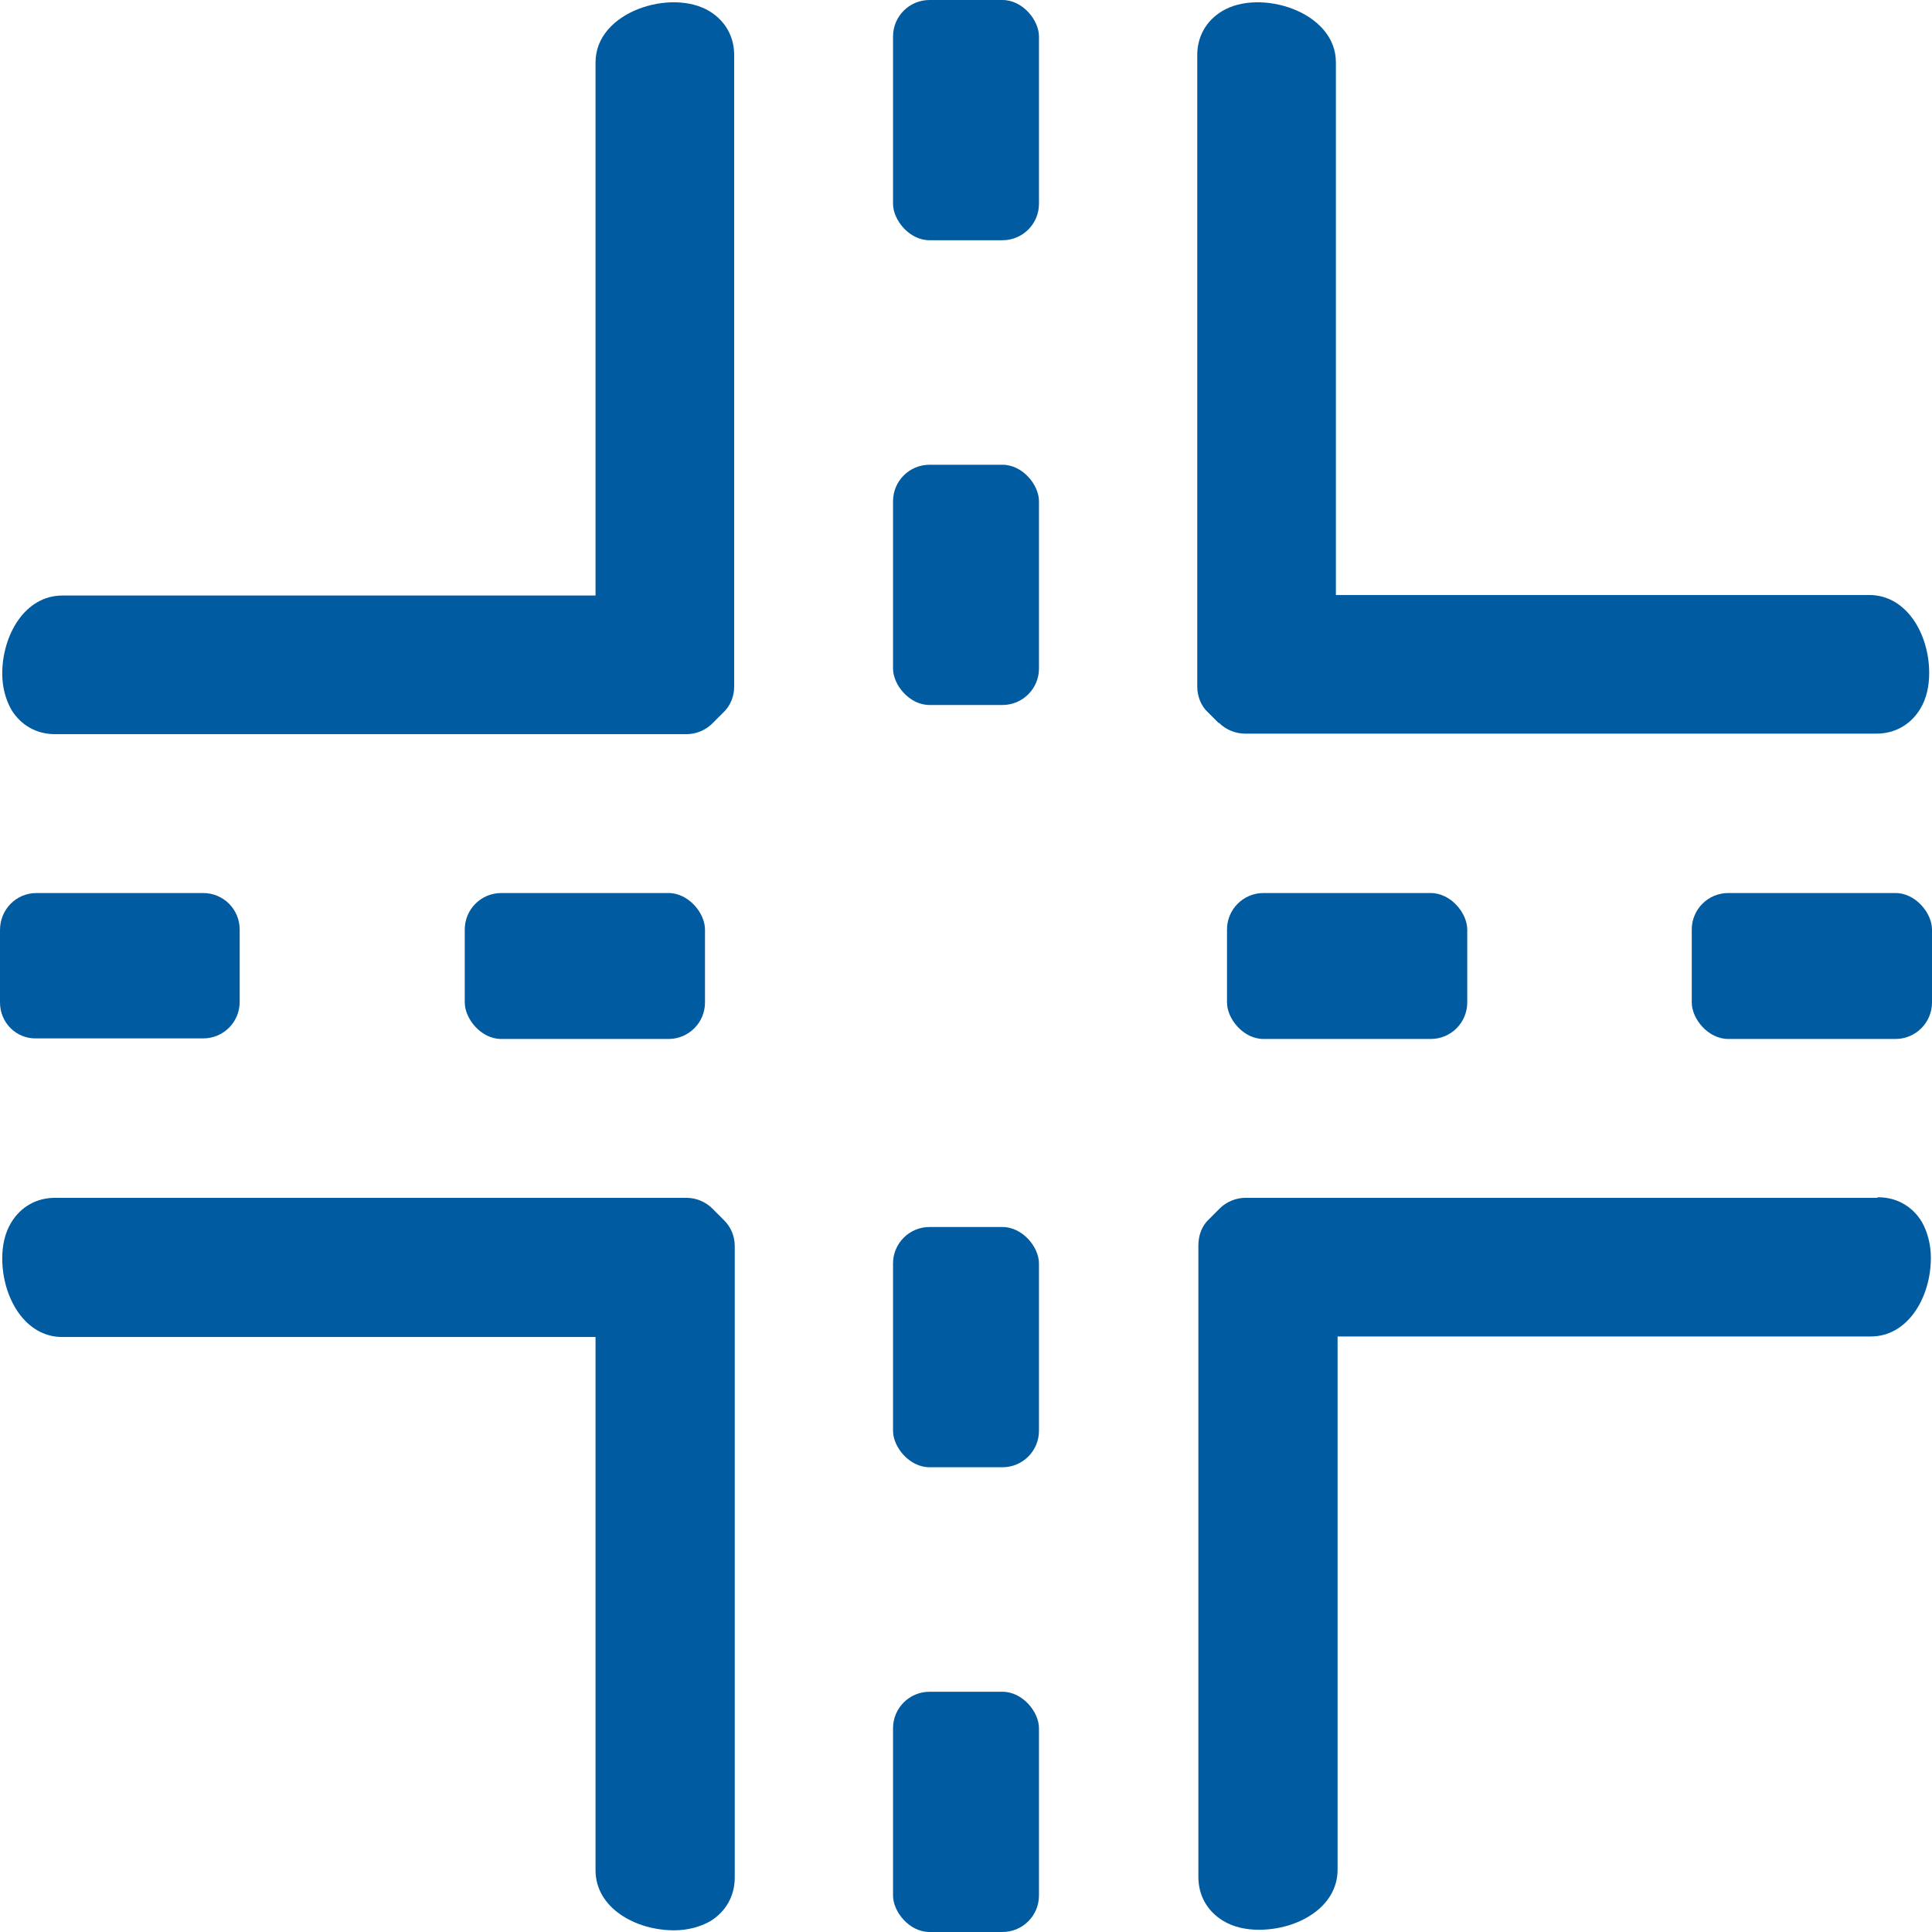
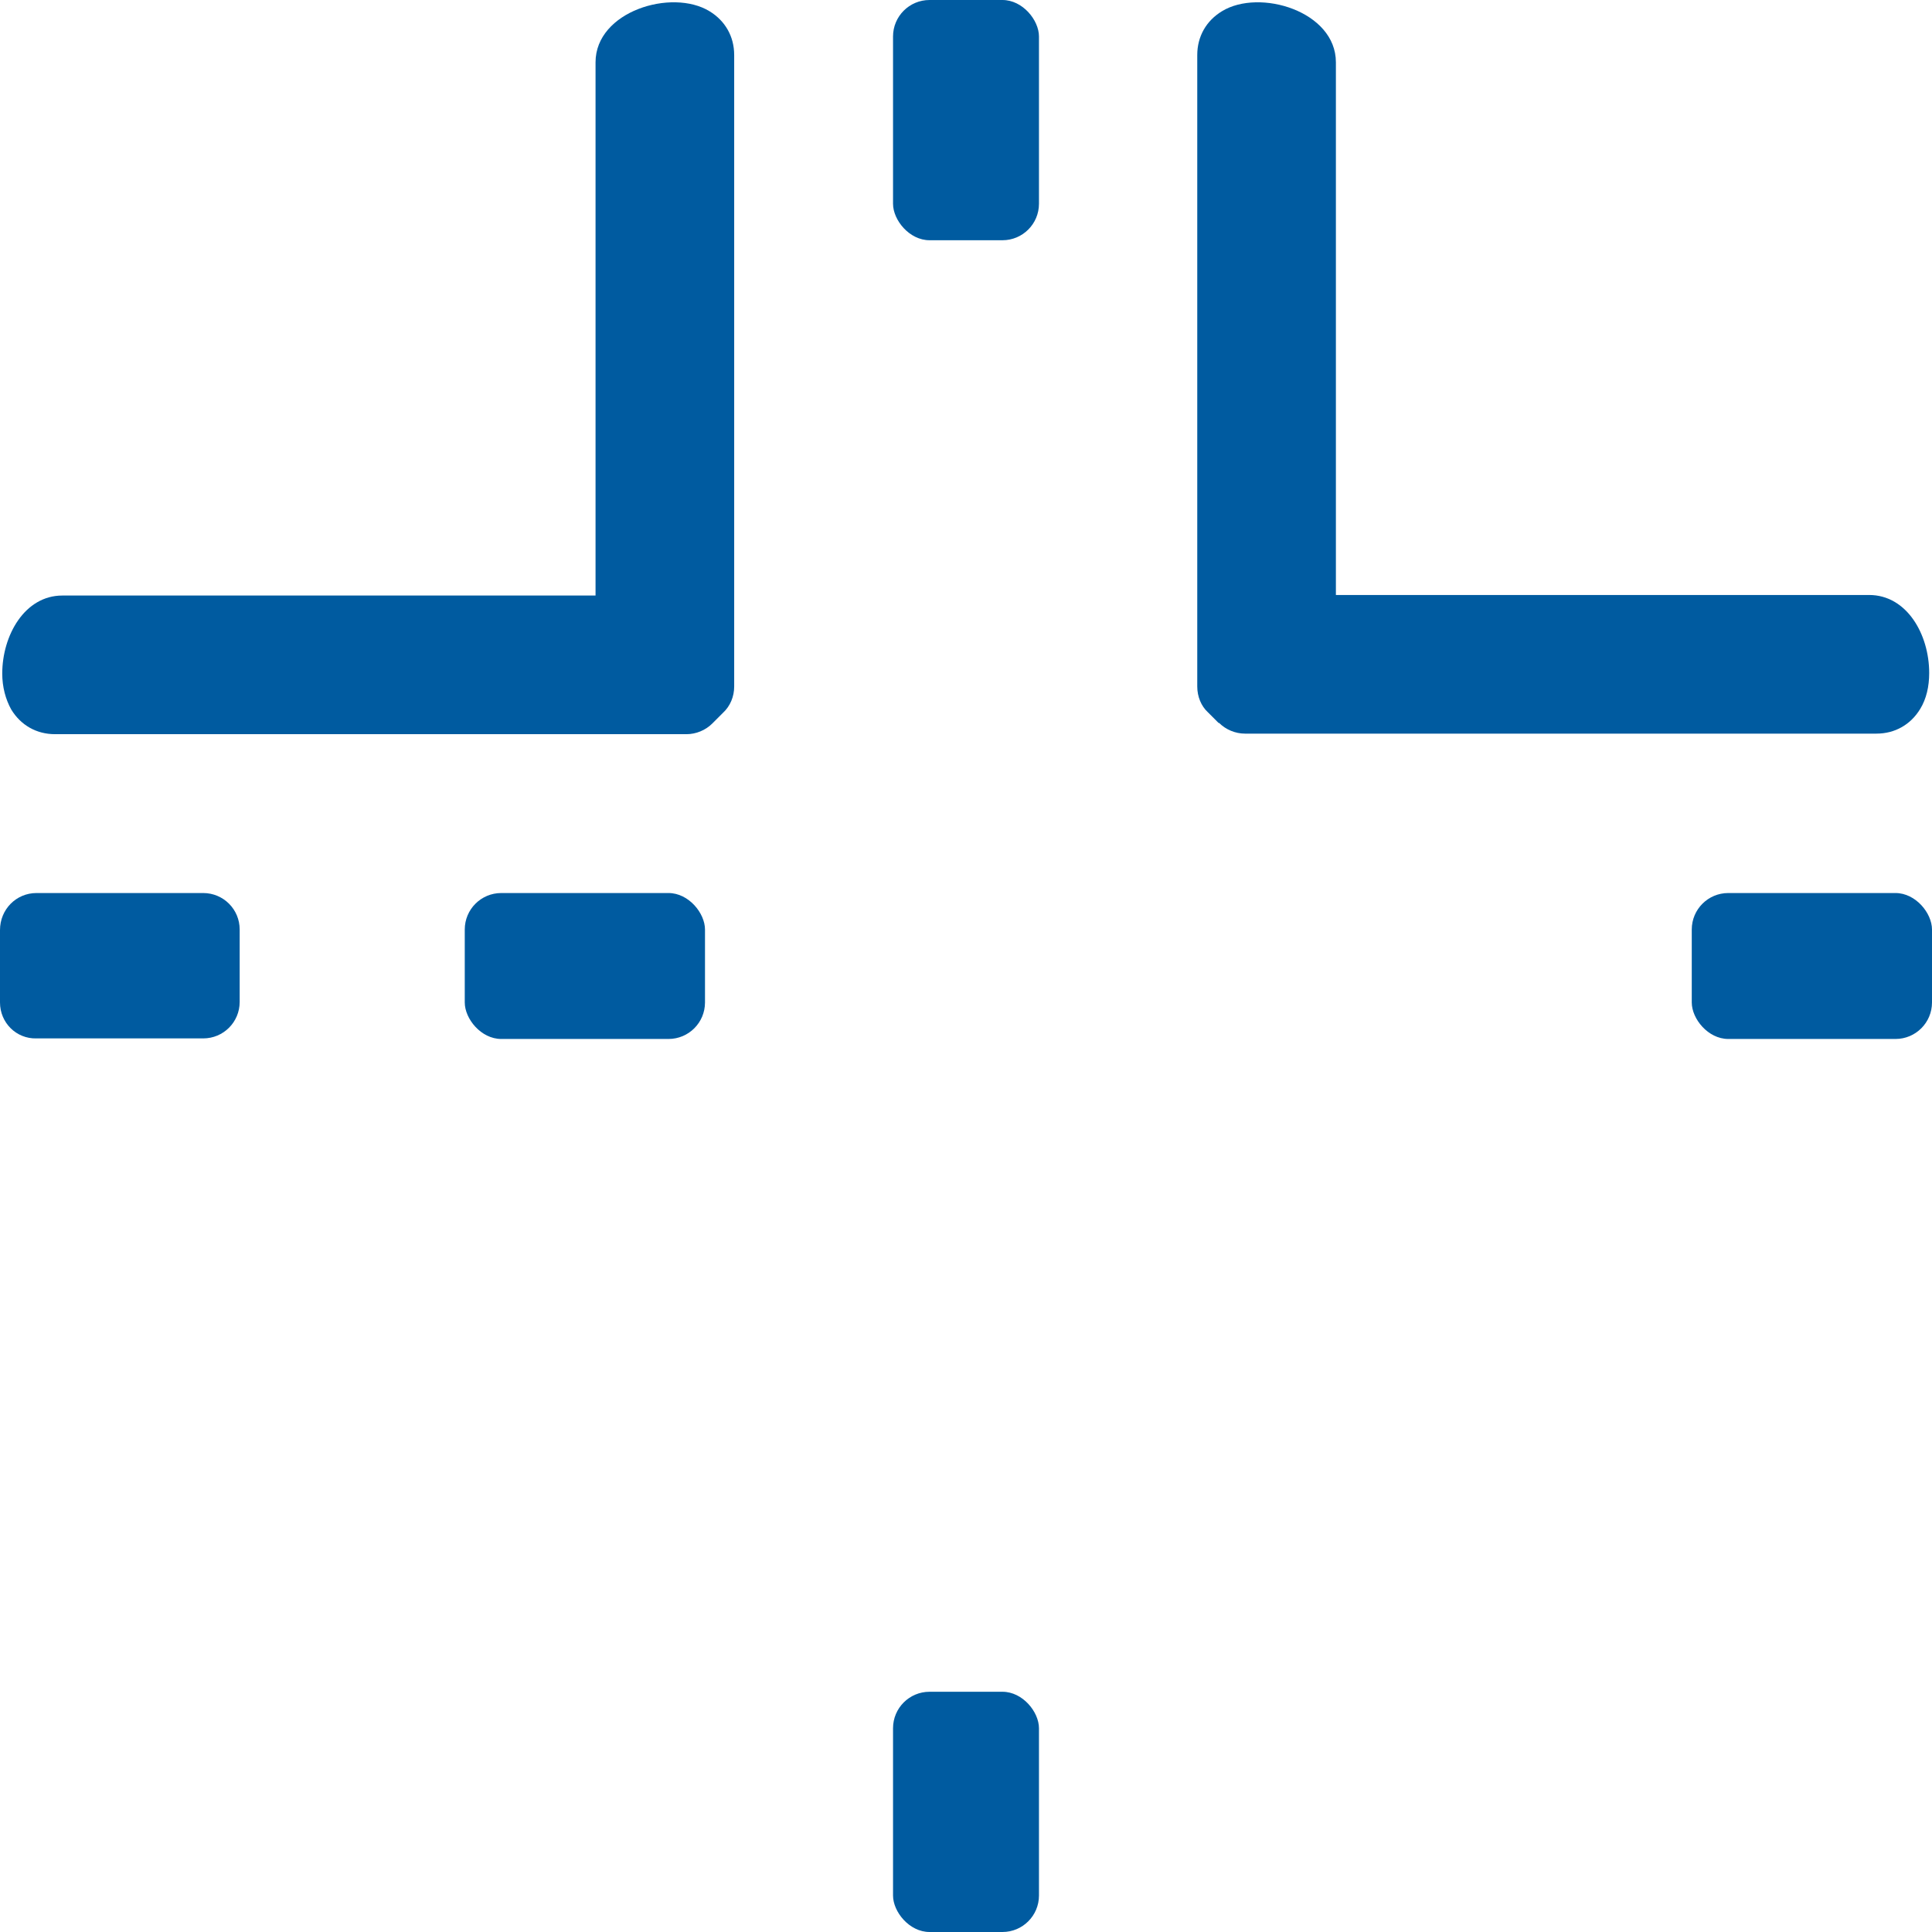
<svg xmlns="http://www.w3.org/2000/svg" id="Layer_2" data-name="Layer 2" viewBox="0 0 34.42 34.42">
  <defs>
    <style>
      .cls-1 {
        fill: #005ba0;
      }
    </style>
  </defs>
  <g id="Layer_1-2" data-name="Layer 1">
    <g>
      <path class="cls-1" d="M12.64.2c-.67-.41-2.03,0-2.03.91v9.5H1.11c-.67,0-1.07.71-1.07,1.39,0,.24.06.46.16.64.17.28.45.44.78.44h11.25c.17,0,.34-.07.46-.19l.19-.19c.13-.12.2-.29.2-.47V.98c0-.33-.16-.61-.44-.78Z" />
      <path class="cls-1" d="M21.72,12.88c.12.12.29.19.46.19h11.25c.33,0,.61-.16.78-.44.11-.18.16-.4.16-.64,0-.69-.4-1.39-1.07-1.39h-9.5V1.11c0-.91-1.36-1.32-2.03-.91-.28.17-.44.45-.44.78v11.25c0,.18.07.35.19.46l.19.19Z" />
-       <path class="cls-1" d="M12.69,21.53c-.12-.12-.29-.19-.46-.19H.98c-.33,0-.61.16-.78.44-.11.18-.16.4-.16.64,0,.69.4,1.4,1.07,1.4h9.5v9.5c0,.67.71,1.07,1.4,1.07.24,0,.46-.06.64-.16.28-.17.44-.45.44-.78v-11.25c0-.18-.07-.34-.19-.46l-.19-.19Z" />
-       <path class="cls-1" d="M33.44,21.34h-11.25c-.17,0-.34.07-.46.19l-.19.19c-.13.12-.19.29-.19.47v11.25c0,.33.16.61.44.78.18.11.4.16.64.16.69,0,1.4-.4,1.4-1.07v-9.5h9.5c.67,0,1.07-.71,1.07-1.4,0-.24-.06-.46-.16-.64-.17-.28-.45-.44-.78-.44Z" />
      <rect class="cls-1" x="15.91" width="2.6" height="4.28" rx=".65" ry=".65" />
-       <rect class="cls-1" x="15.91" y="8.28" width="2.6" height="4.28" rx=".65" ry=".65" />
      <path class="cls-1" d="M.65,15.91h2.97c.36,0,.65.29.65.65v1.29c0,.36-.29.65-.65.65H.65C.29,18.51,0,18.22,0,17.86v-1.29C0,16.2.29,15.91.65,15.91Z" />
      <rect class="cls-1" x="8.28" y="15.91" width="4.28" height="2.6" rx=".65" ry=".65" />
-       <rect class="cls-1" x="21.86" y="15.91" width="4.28" height="2.6" rx=".65" ry=".65" />
      <rect class="cls-1" x="30.14" y="15.91" width="4.28" height="2.6" rx=".65" ry=".65" />
-       <rect class="cls-1" x="15.91" y="21.86" width="2.6" height="4.28" rx=".65" ry=".65" />
      <rect class="cls-1" x="15.91" y="30.14" width="2.6" height="4.28" rx=".65" ry=".65" />
    </g>
  </g>
</svg>